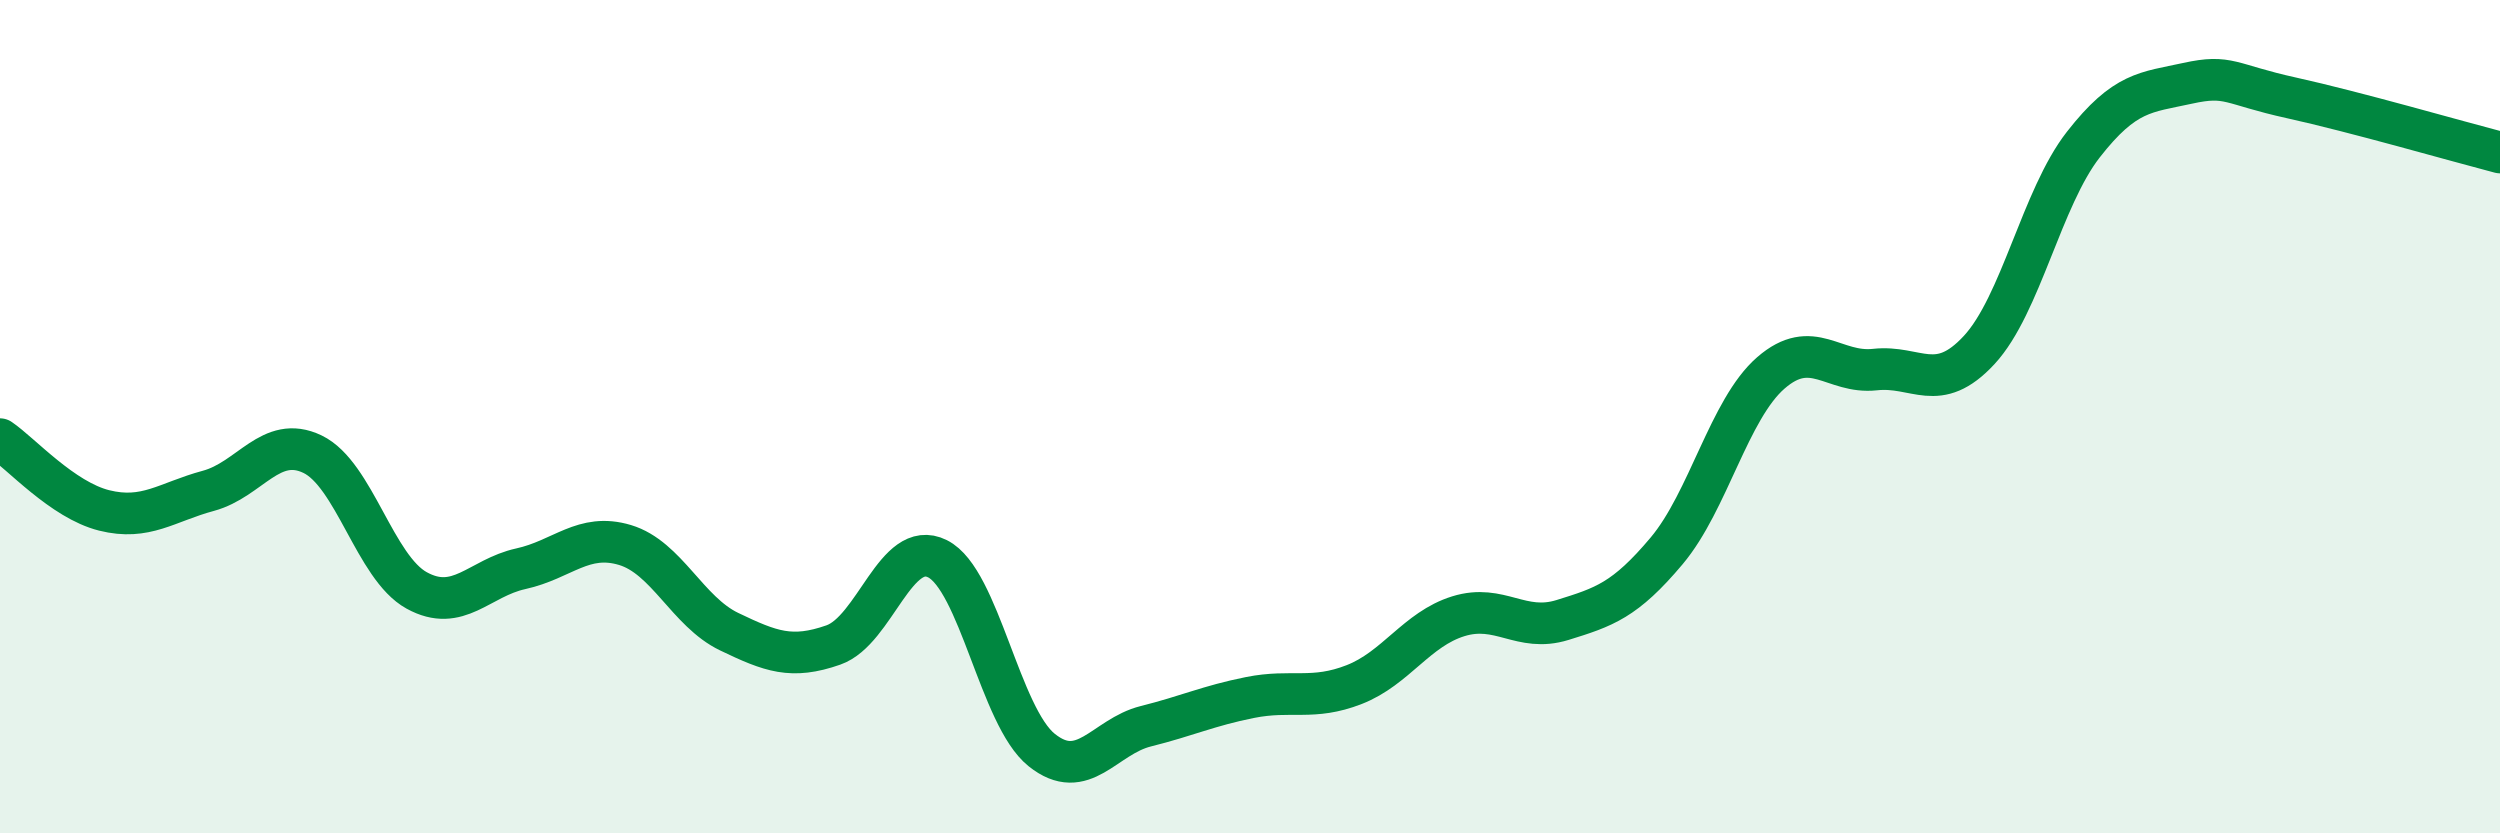
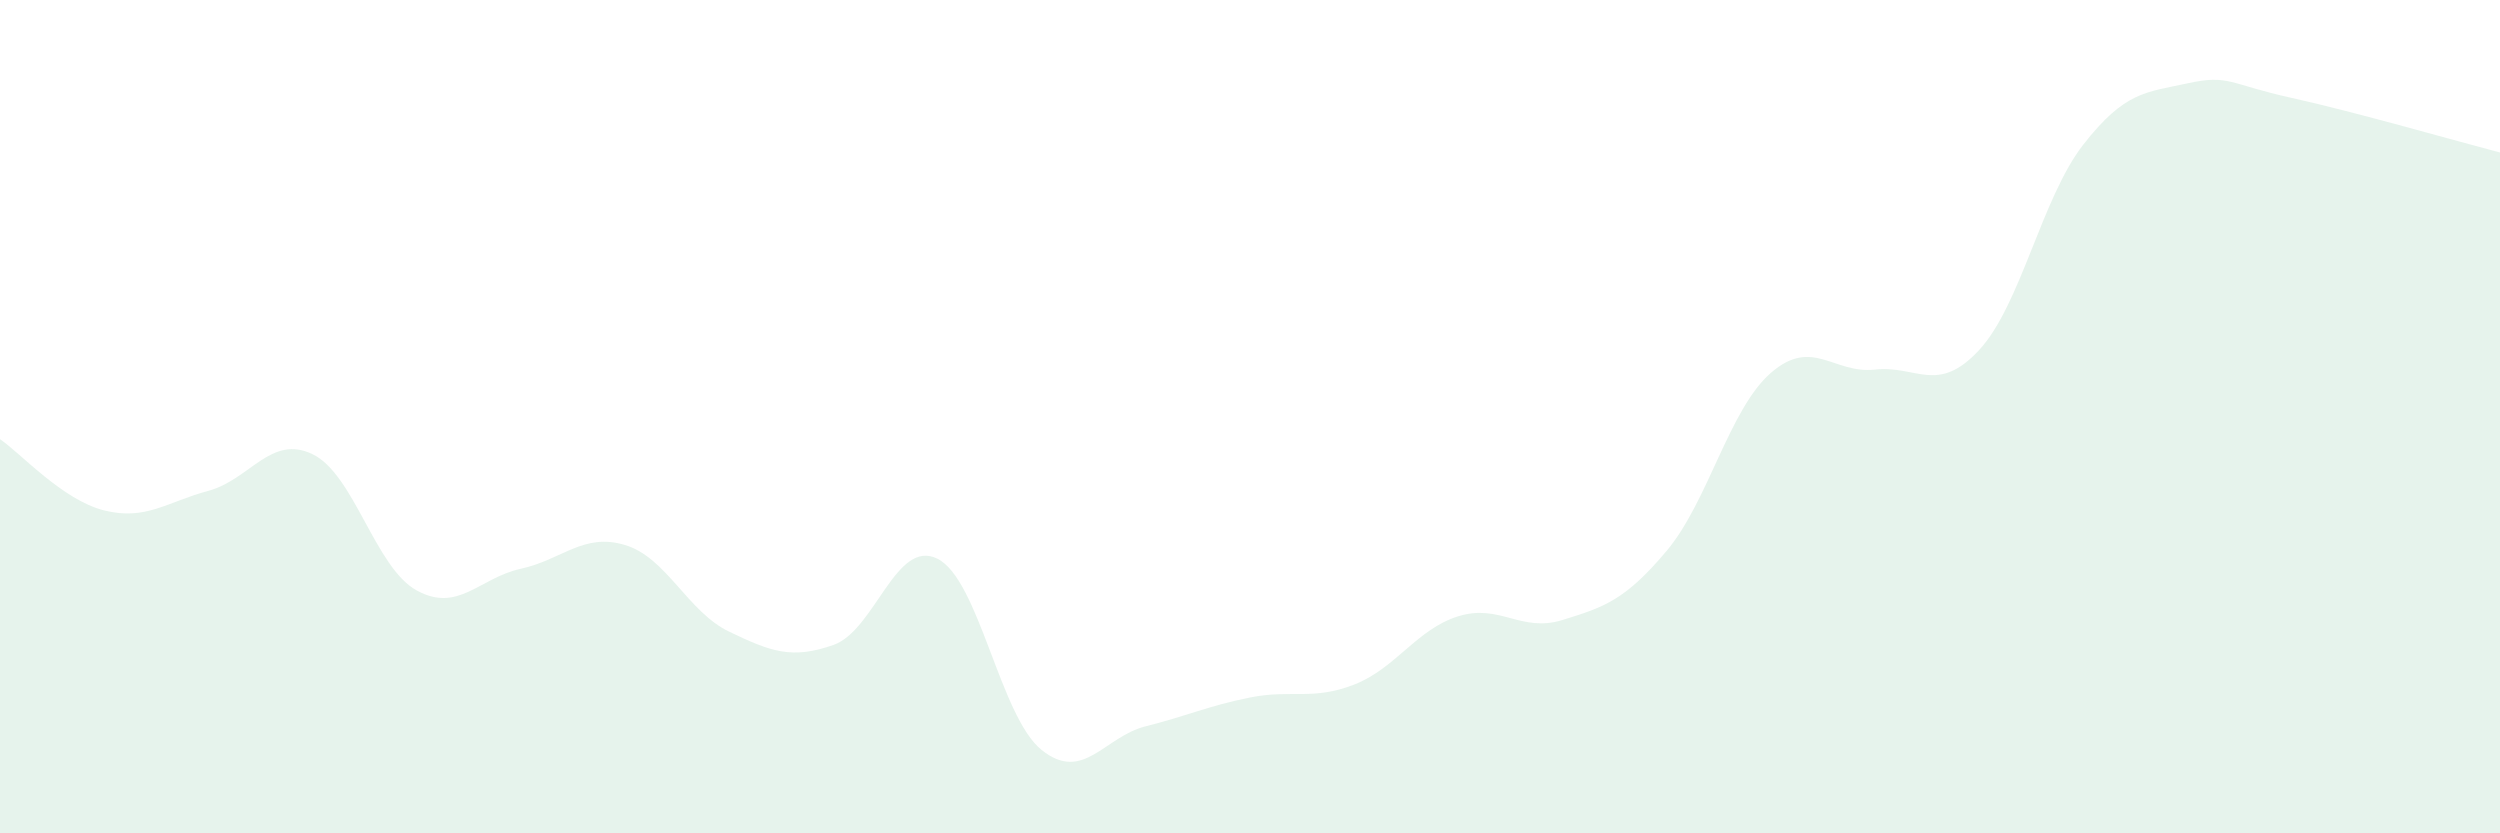
<svg xmlns="http://www.w3.org/2000/svg" width="60" height="20" viewBox="0 0 60 20">
  <path d="M 0,10.54 C 0.5,10.88 1.5,12 2.5,12.25 C 3.5,12.5 4,12.05 5,11.78 C 6,11.51 6.5,10.42 7.5,10.9 C 8.5,11.38 9,13.62 10,14.17 C 11,14.72 11.5,13.87 12.5,13.65 C 13.5,13.43 14,12.78 15,13.08 C 16,13.38 16.5,14.68 17.5,15.16 C 18.5,15.64 19,15.83 20,15.48 C 21,15.13 21.5,12.91 22.5,13.41 C 23.5,13.91 24,17.2 25,18 C 26,18.8 26.5,17.68 27.5,17.43 C 28.5,17.18 29,16.94 30,16.74 C 31,16.54 31.5,16.82 32.5,16.43 C 33.5,16.04 34,15.1 35,14.79 C 36,14.48 36.5,15.19 37.5,14.88 C 38.5,14.57 39,14.41 40,13.22 C 41,12.03 41.5,9.82 42.5,8.95 C 43.5,8.08 44,8.98 45,8.87 C 46,8.76 46.5,9.48 47.5,8.4 C 48.5,7.32 49,4.75 50,3.47 C 51,2.19 51.5,2.22 52.5,2 C 53.5,1.78 53.5,2.02 55,2.35 C 56.5,2.68 59,3.4 60,3.66L60 20L0 20Z" fill="#008740" opacity="0.1" stroke-linecap="round" stroke-linejoin="round" />
-   <path d="M 0,10.54 C 0.5,10.88 1.5,12 2.5,12.25 C 3.5,12.5 4,12.05 5,11.78 C 6,11.51 6.5,10.42 7.5,10.9 C 8.5,11.38 9,13.62 10,14.17 C 11,14.72 11.5,13.87 12.5,13.65 C 13.5,13.43 14,12.78 15,13.08 C 16,13.38 16.5,14.68 17.5,15.16 C 18.5,15.64 19,15.83 20,15.48 C 21,15.13 21.5,12.91 22.5,13.41 C 23.5,13.91 24,17.2 25,18 C 26,18.8 26.5,17.68 27.5,17.43 C 28.5,17.18 29,16.94 30,16.74 C 31,16.54 31.5,16.82 32.5,16.43 C 33.5,16.04 34,15.1 35,14.79 C 36,14.48 36.5,15.19 37.5,14.88 C 38.5,14.57 39,14.41 40,13.22 C 41,12.03 41.5,9.82 42.5,8.95 C 43.5,8.08 44,8.98 45,8.87 C 46,8.76 46.5,9.48 47.5,8.4 C 48.5,7.32 49,4.75 50,3.47 C 51,2.19 51.5,2.22 52.5,2 C 53.5,1.78 53.5,2.02 55,2.35 C 56.5,2.68 59,3.4 60,3.66" stroke="#008740" stroke-width="1" fill="none" stroke-linecap="round" stroke-linejoin="round" />
</svg>